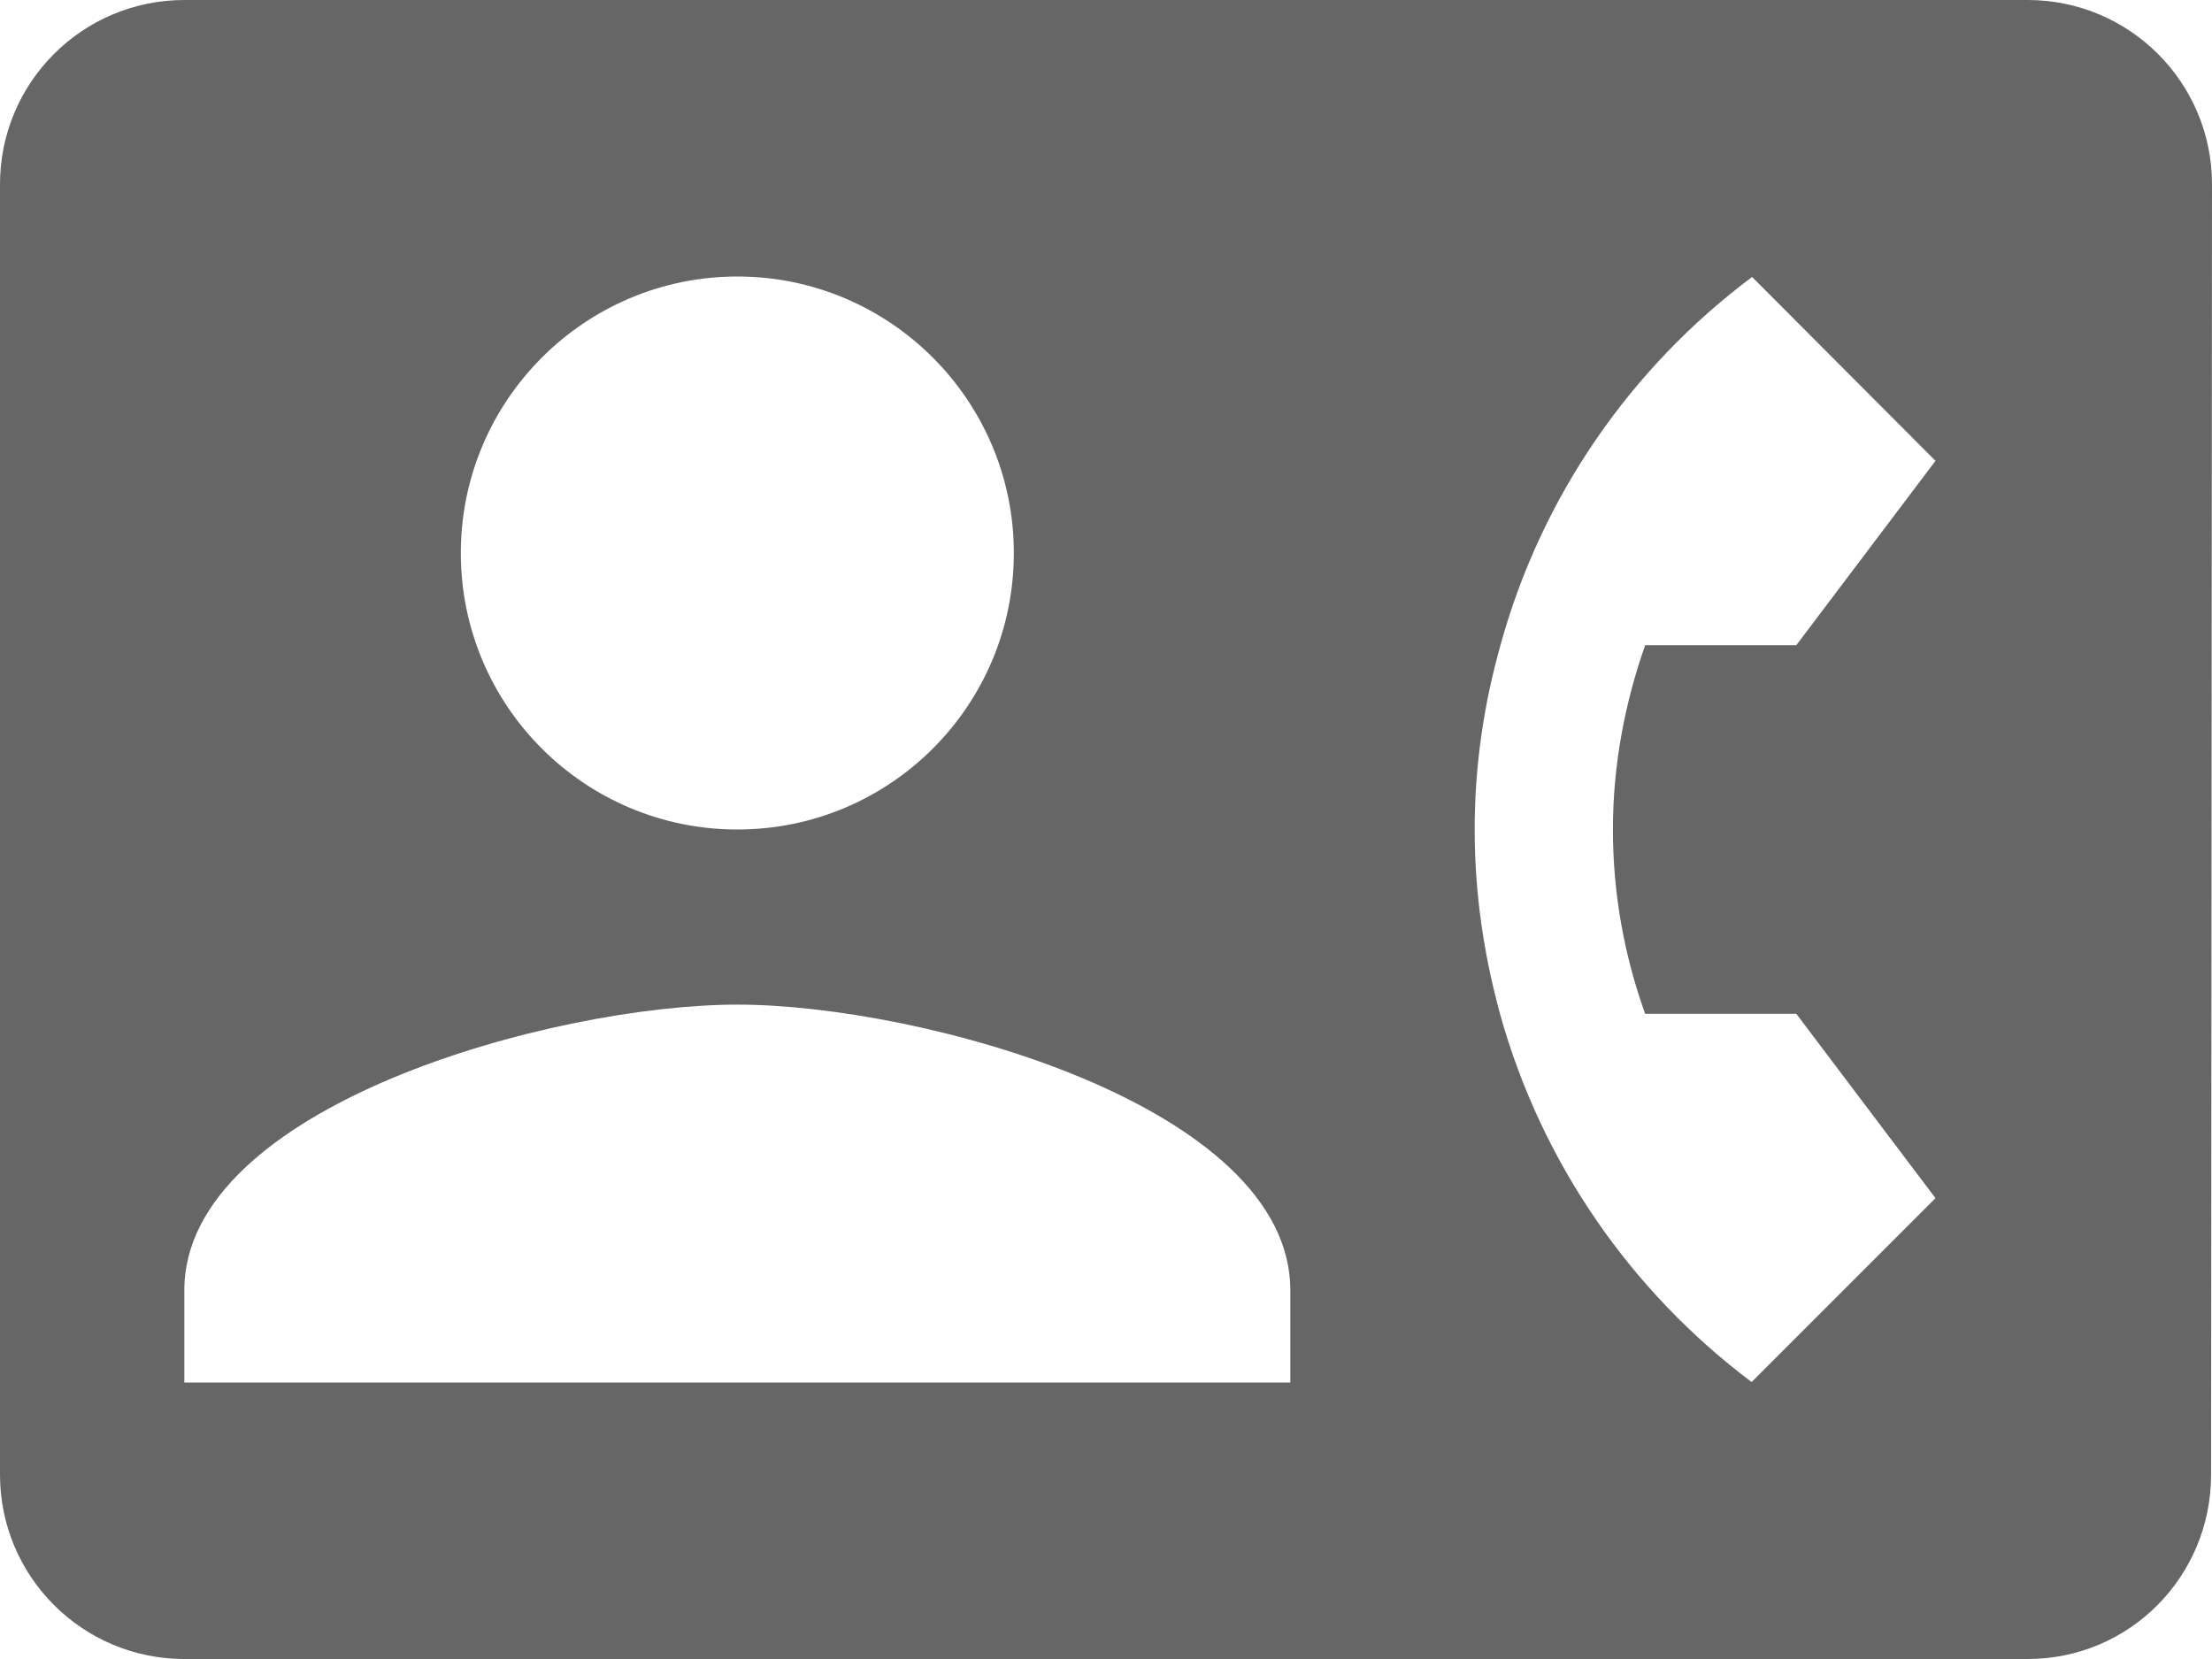
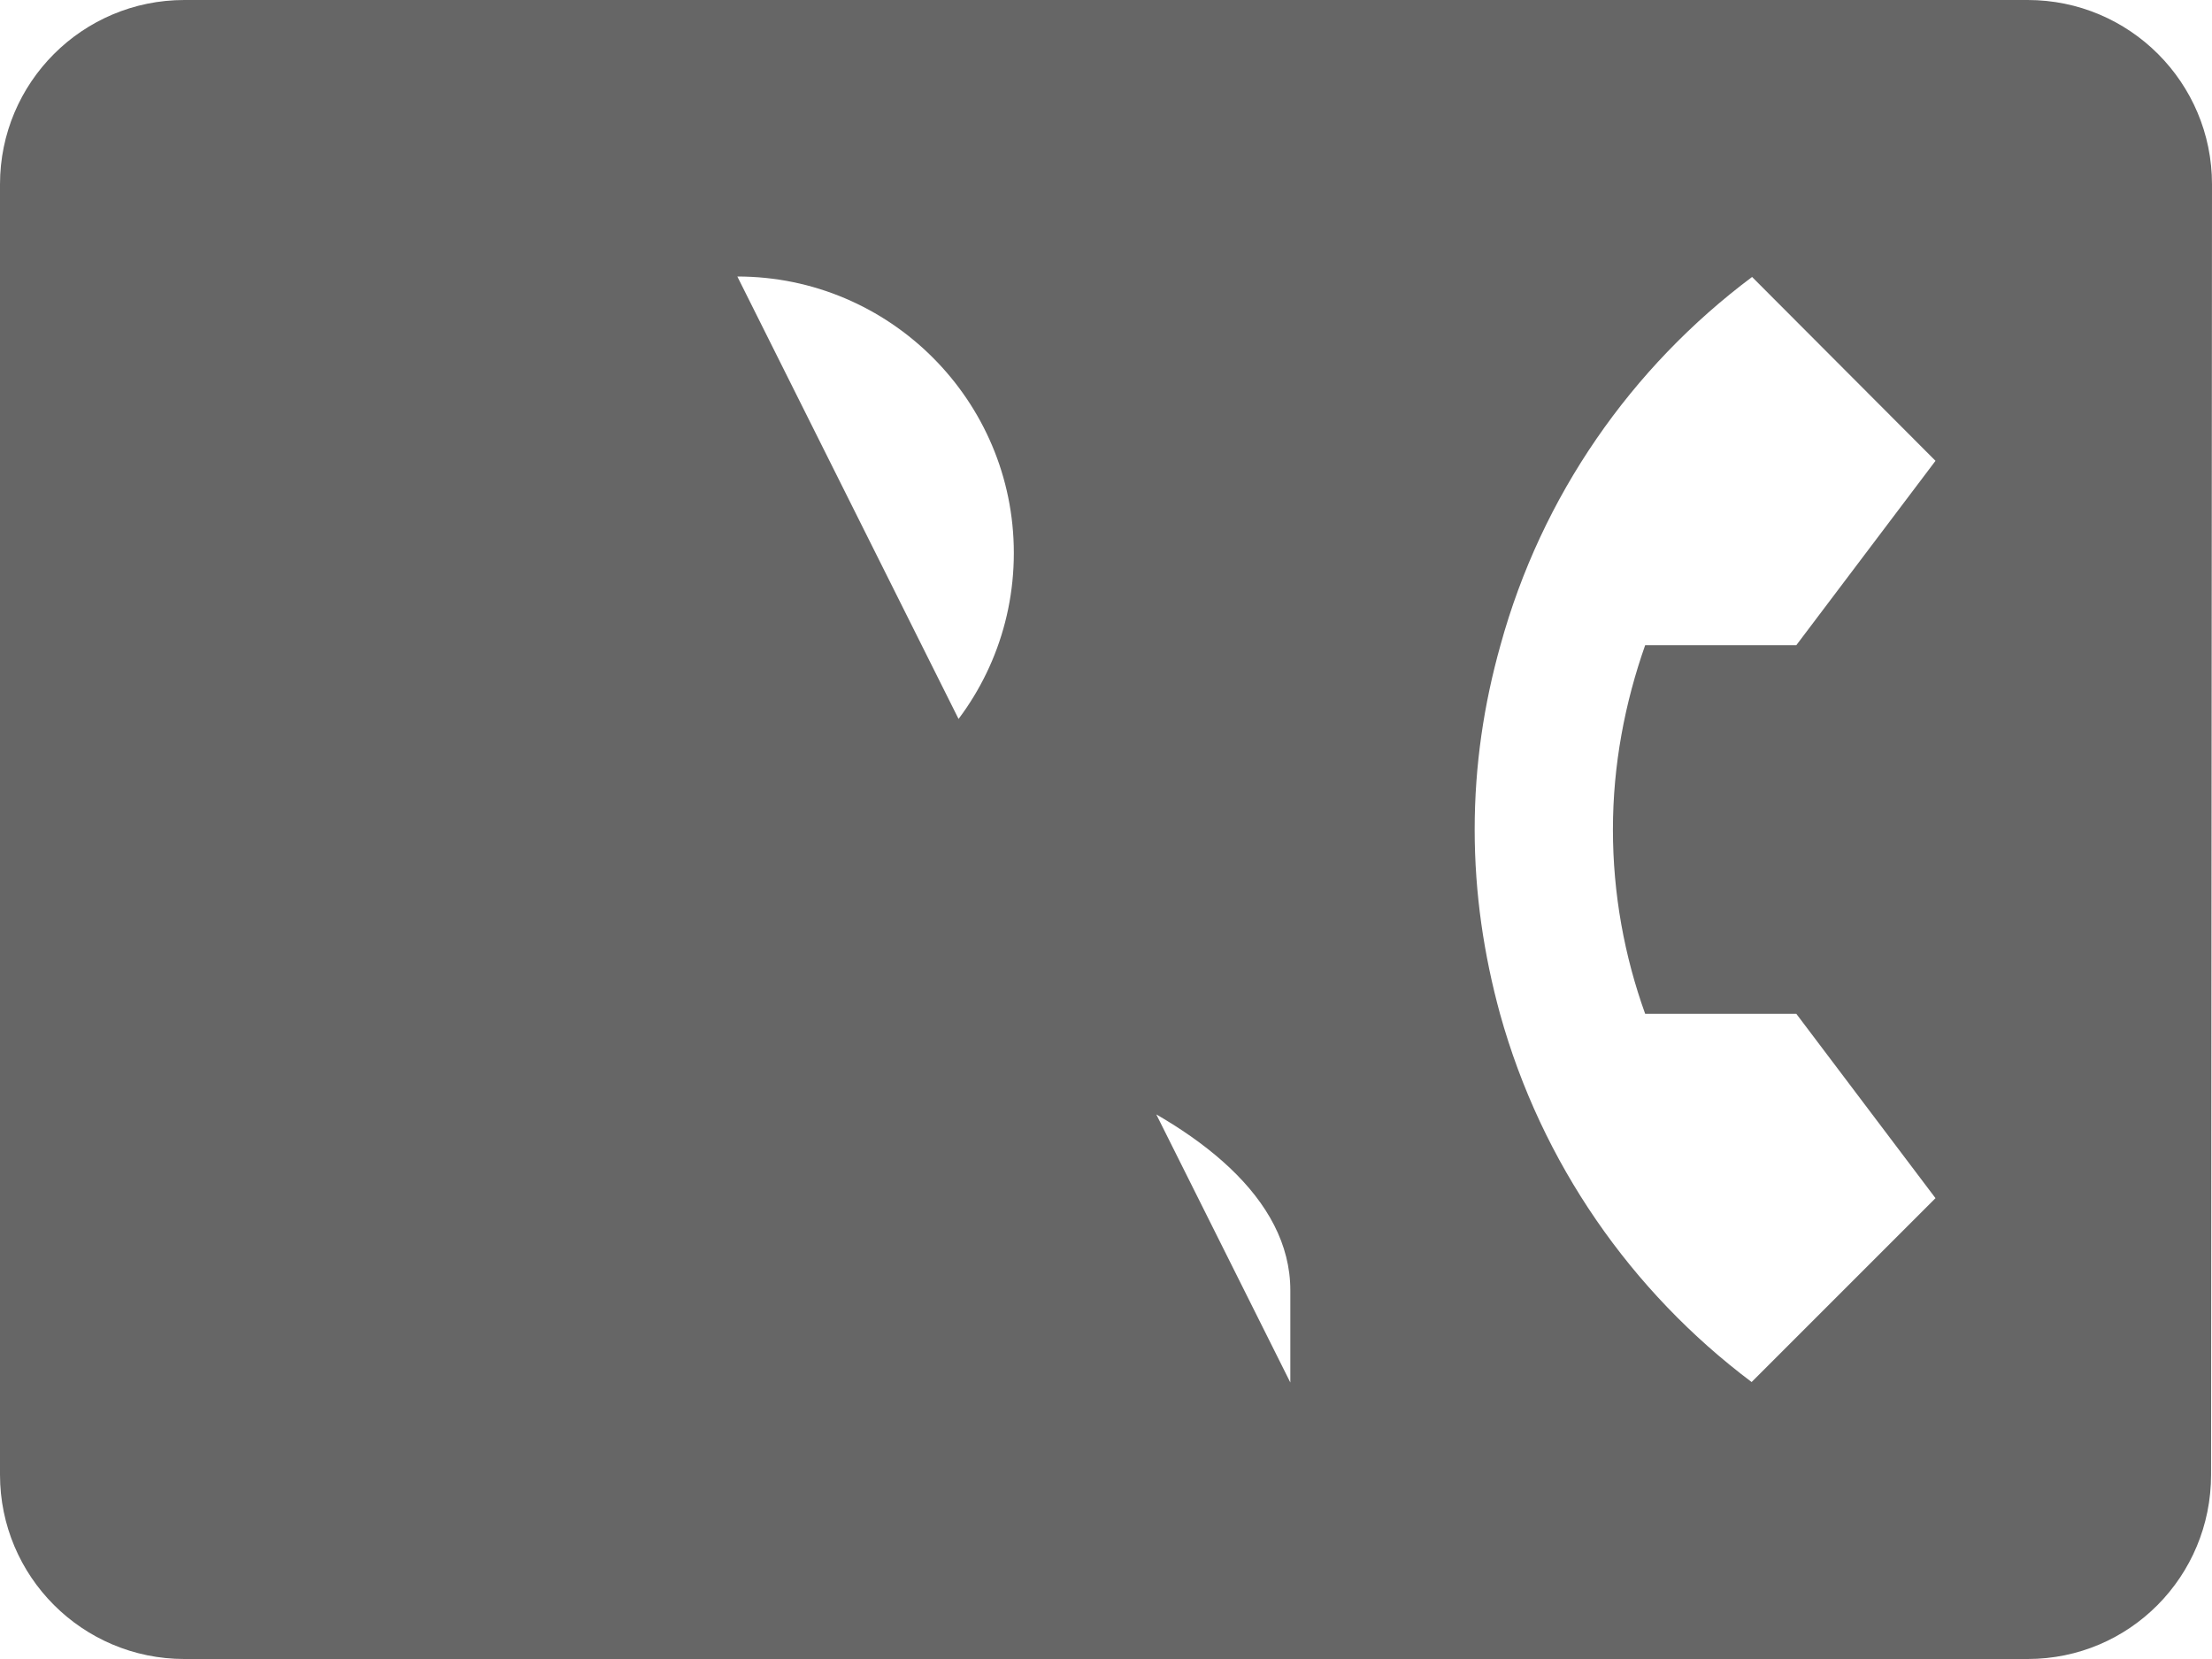
<svg xmlns="http://www.w3.org/2000/svg" width="24" height="18" viewBox="0 0 24 18" fill="none">
-   <path d="M22 0H2C0.895 0 0 0.895 0 2V16C0 17.105 0.895 18 2 18H22C23.105 18 23.99 17.105 23.99 16L24 2C24 0.895 23.105 0 22 0ZM8 3C9.655 3 11 4.345 11 6C11 7.66 9.655 9 8 9C6.345 9 5 7.66 5 6C5 4.345 6.345 3 8 3ZM14 15H2V14C2 12 6 10.9 8 10.9C10 10.9 14 12 14 14V15ZM17.85 11H19.49L21 13L19.005 14.995C17.7 14.015 16.725 12.62 16.275 11C16.1 10.36 16 9.695 16 9C16 8.305 16.1 7.64 16.28 7C16.725 5.38 17.7 3.985 19.01 3.005L21 5L19.49 7H17.85C17.63 7.625 17.5 8.3 17.5 9C17.5 9.7 17.625 10.375 17.85 11Z" fill="black" fill-opacity="0.6" />
+   <path d="M22 0H2C0.895 0 0 0.895 0 2V16C0 17.105 0.895 18 2 18H22C23.105 18 23.99 17.105 23.99 16L24 2C24 0.895 23.105 0 22 0ZM8 3C9.655 3 11 4.345 11 6C11 7.66 9.655 9 8 9C6.345 9 5 7.66 5 6C5 4.345 6.345 3 8 3ZH2V14C2 12 6 10.9 8 10.9C10 10.9 14 12 14 14V15ZM17.85 11H19.49L21 13L19.005 14.995C17.7 14.015 16.725 12.62 16.275 11C16.1 10.36 16 9.695 16 9C16 8.305 16.1 7.64 16.28 7C16.725 5.38 17.7 3.985 19.01 3.005L21 5L19.49 7H17.85C17.63 7.625 17.5 8.3 17.5 9C17.5 9.7 17.625 10.375 17.85 11Z" fill="black" fill-opacity="0.6" />
</svg>